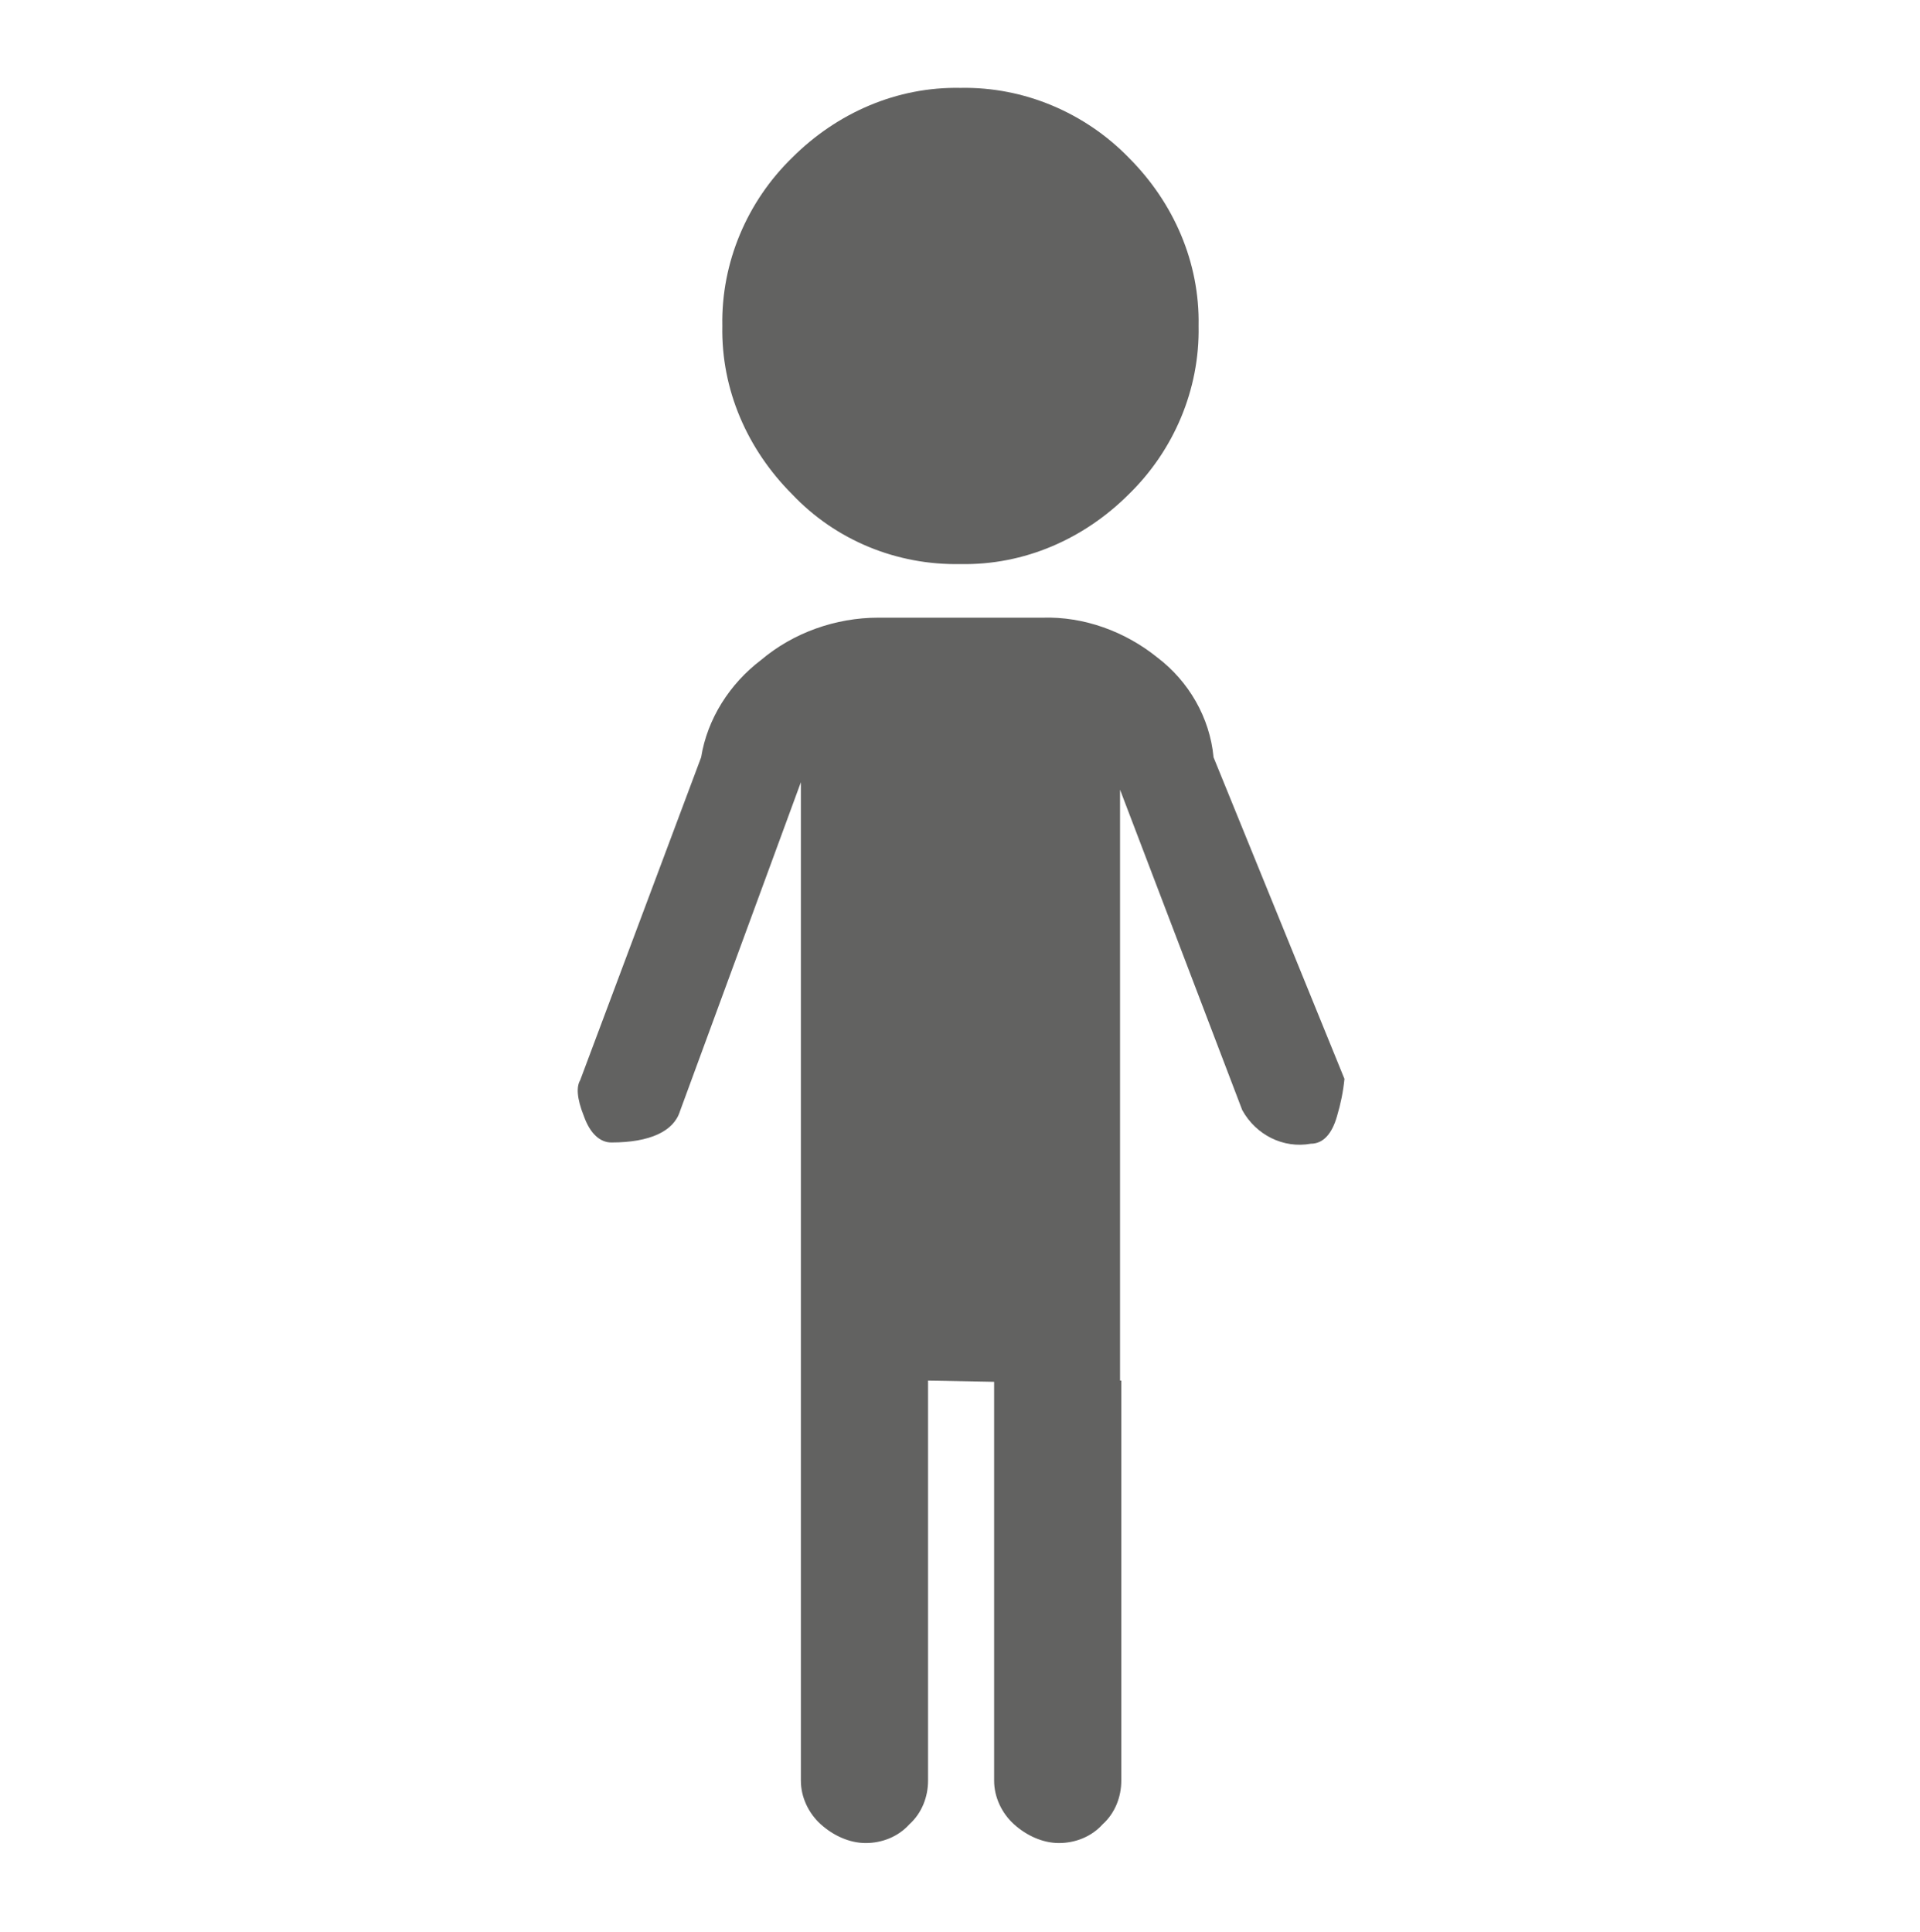
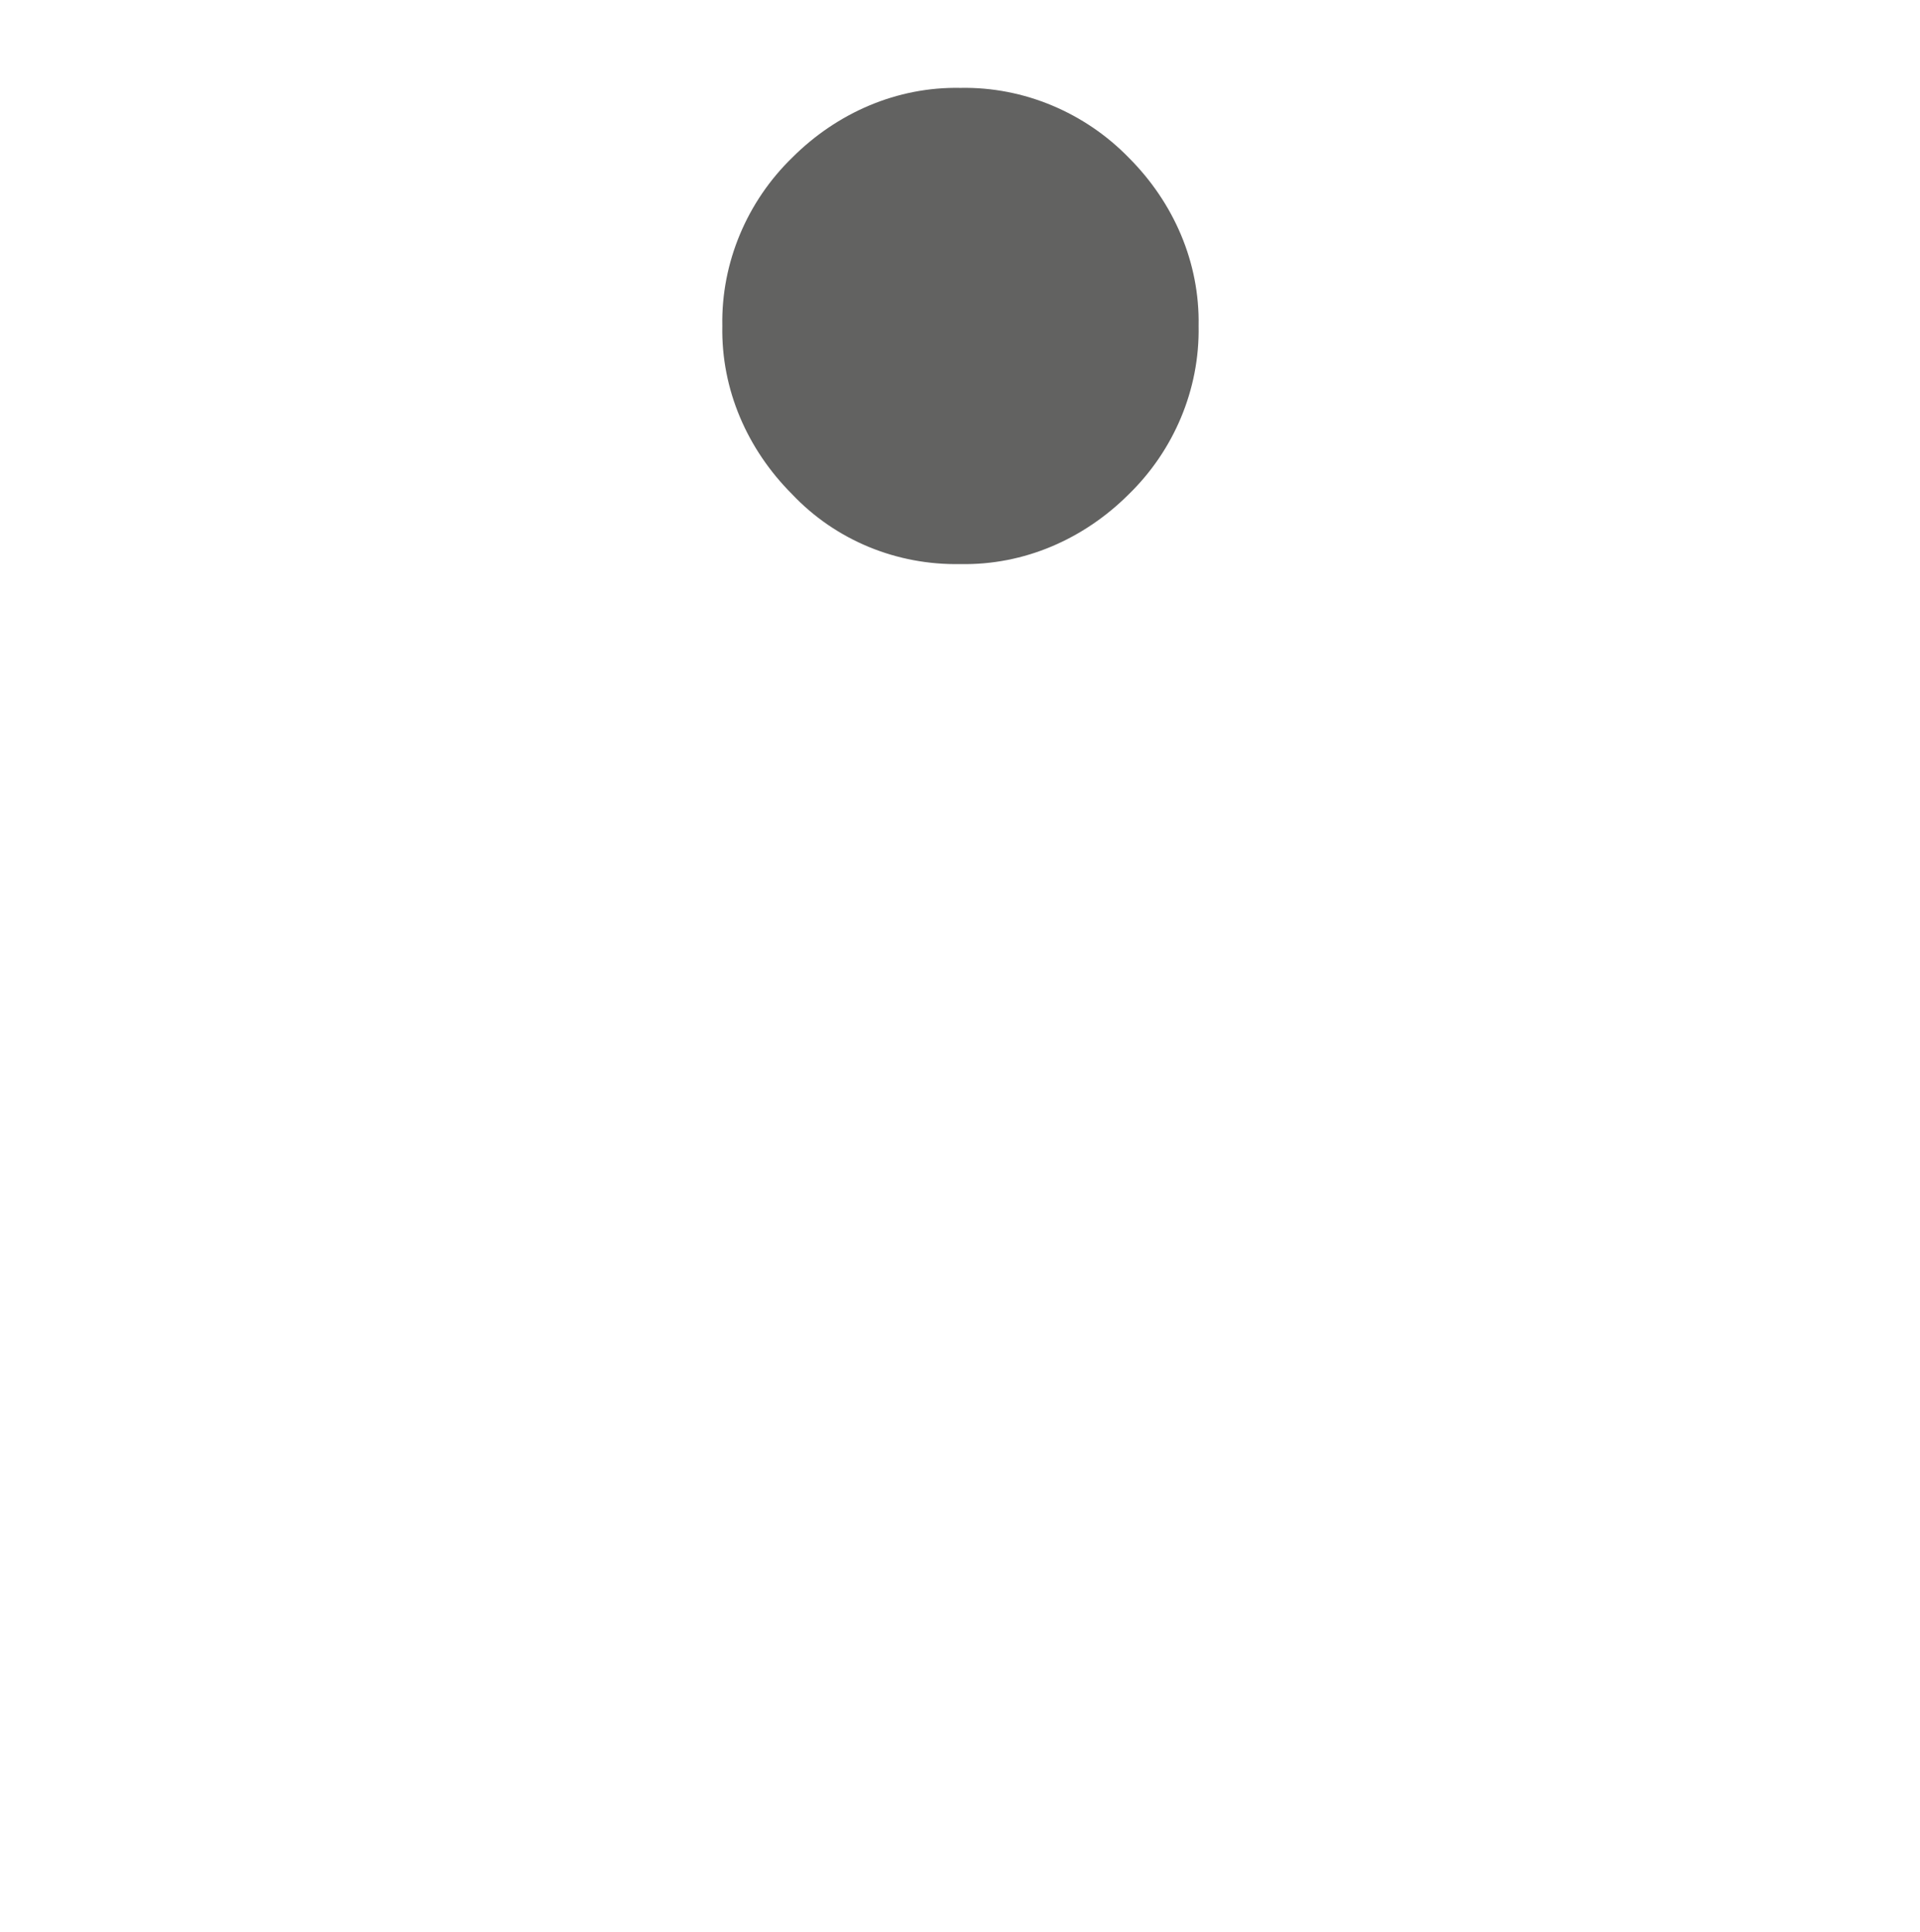
<svg xmlns="http://www.w3.org/2000/svg" version="1.1" id="Calque_1" x="0px" y="0px" viewBox="0 0 154 155" style="enable-background:new 0 0 154 155;" xml:space="preserve">
  <style type="text/css">
	.st0{fill:#626261;}
</style>
  <g id="Groupe_34" transform="translate(265.937 -20.85)">
    <path id="Tracé_7" class="st0" d="M-188.9,66.1c5.1,0.1,9.9-2,13.5-5.6c3.6-3.5,5.7-8.4,5.6-13.5c0.1-5.1-2-9.9-5.6-13.5   c-3.5-3.6-8.4-5.7-13.5-5.6c-5.1-0.1-9.9,2-13.5,5.6c-3.6,3.5-5.7,8.4-5.6,13.5c-0.1,5.1,2,9.9,5.6,13.5   C-198.9,64.2-194,66.2-188.9,66.1z" />
-     <path id="Tracé_8" class="st0" d="M-168.6,81.6c-0.3-3.2-2-6.1-4.5-8c-2.6-2.1-5.9-3.3-9.2-3.2h-13.2c-3.4,0-6.8,1.2-9.4,3.4   c-2.5,1.9-4.3,4.7-4.8,7.8l-9.7,25.9c-0.3,0.5-0.3,1.4,0.3,2.9c0.5,1.4,1.3,2.1,2.2,2.1c3.1,0,5-0.9,5.5-2.5l9.7-26.4v80.1   c0,1.3,0.6,2.6,1.6,3.5c1,0.9,2.3,1.5,3.6,1.5c1.3,0,2.6-0.5,3.5-1.5c1-0.9,1.5-2.2,1.5-3.5v-32.1l5.3,0.1v32   c0,1.3,0.6,2.6,1.6,3.5c1,0.9,2.3,1.5,3.6,1.5c1.3,0,2.6-0.5,3.5-1.5c1-0.9,1.5-2.2,1.5-3.5v-32.1h-0.1V84.2l9.8,25.7   c1.1,2,3.3,3.1,5.5,2.7c1,0,1.7-0.8,2.1-2.2c0.3-1,0.5-2,0.6-3L-168.6,81.6z" />
  </g>
</svg>